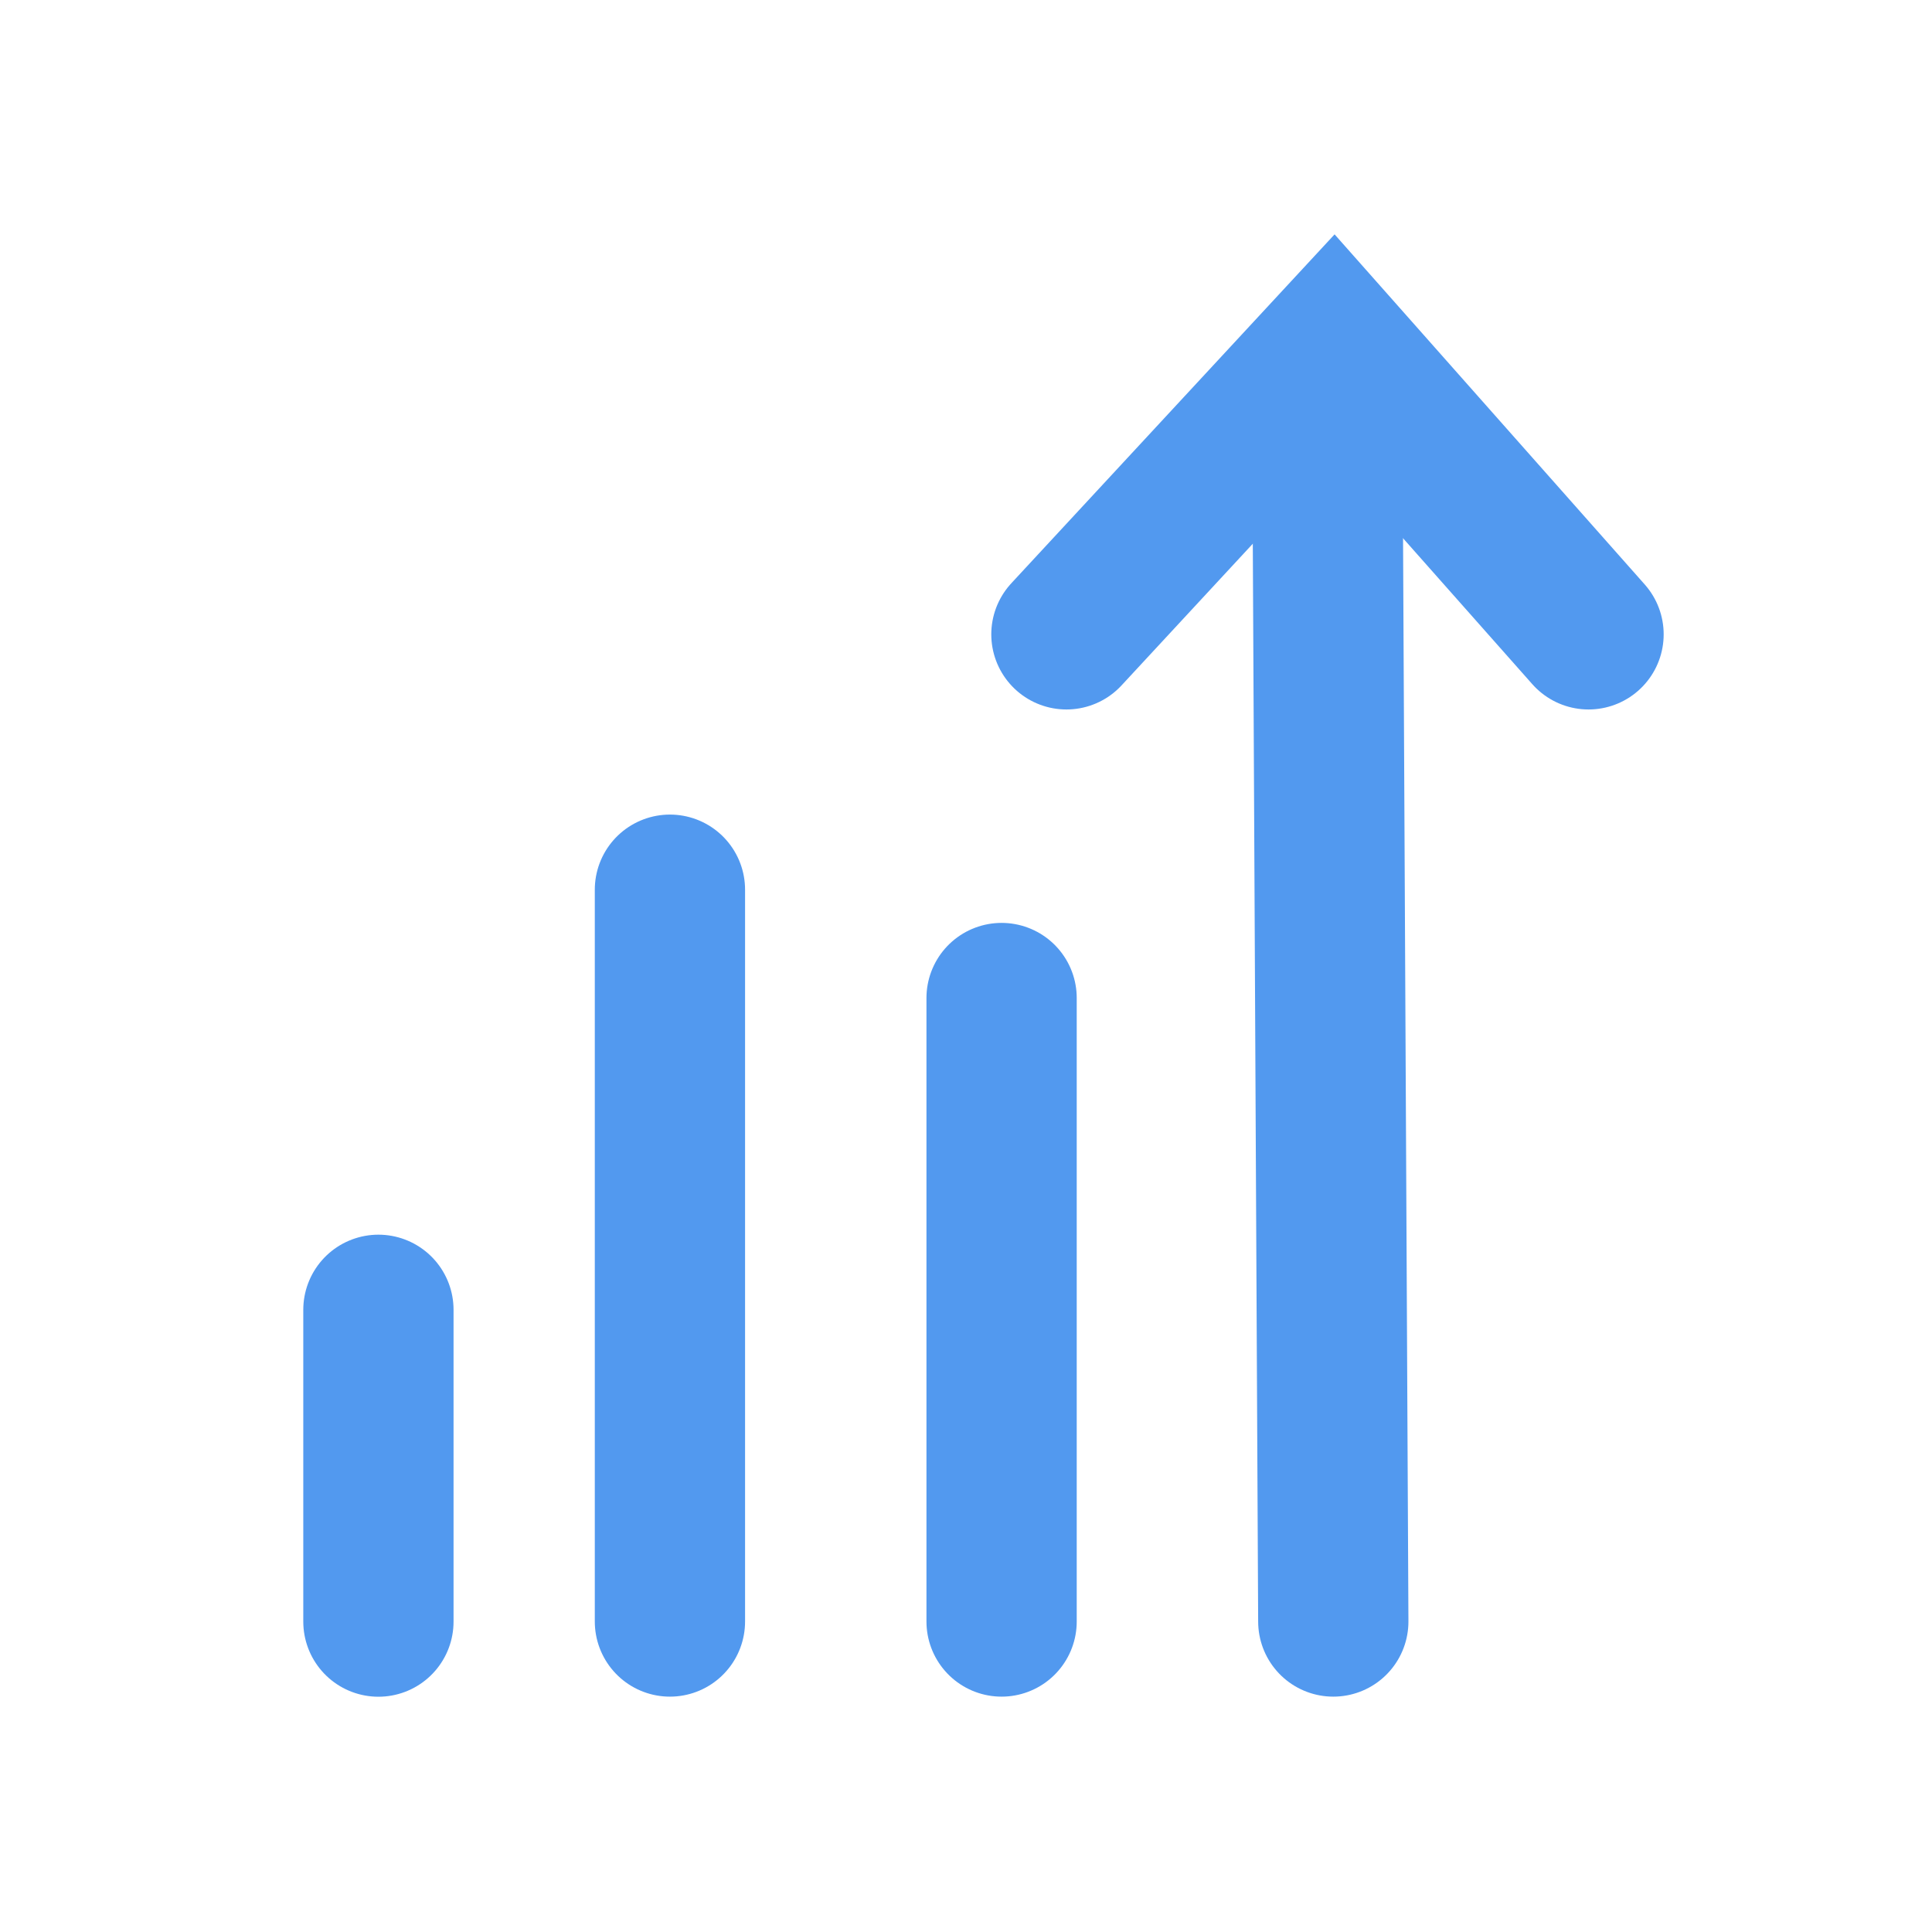
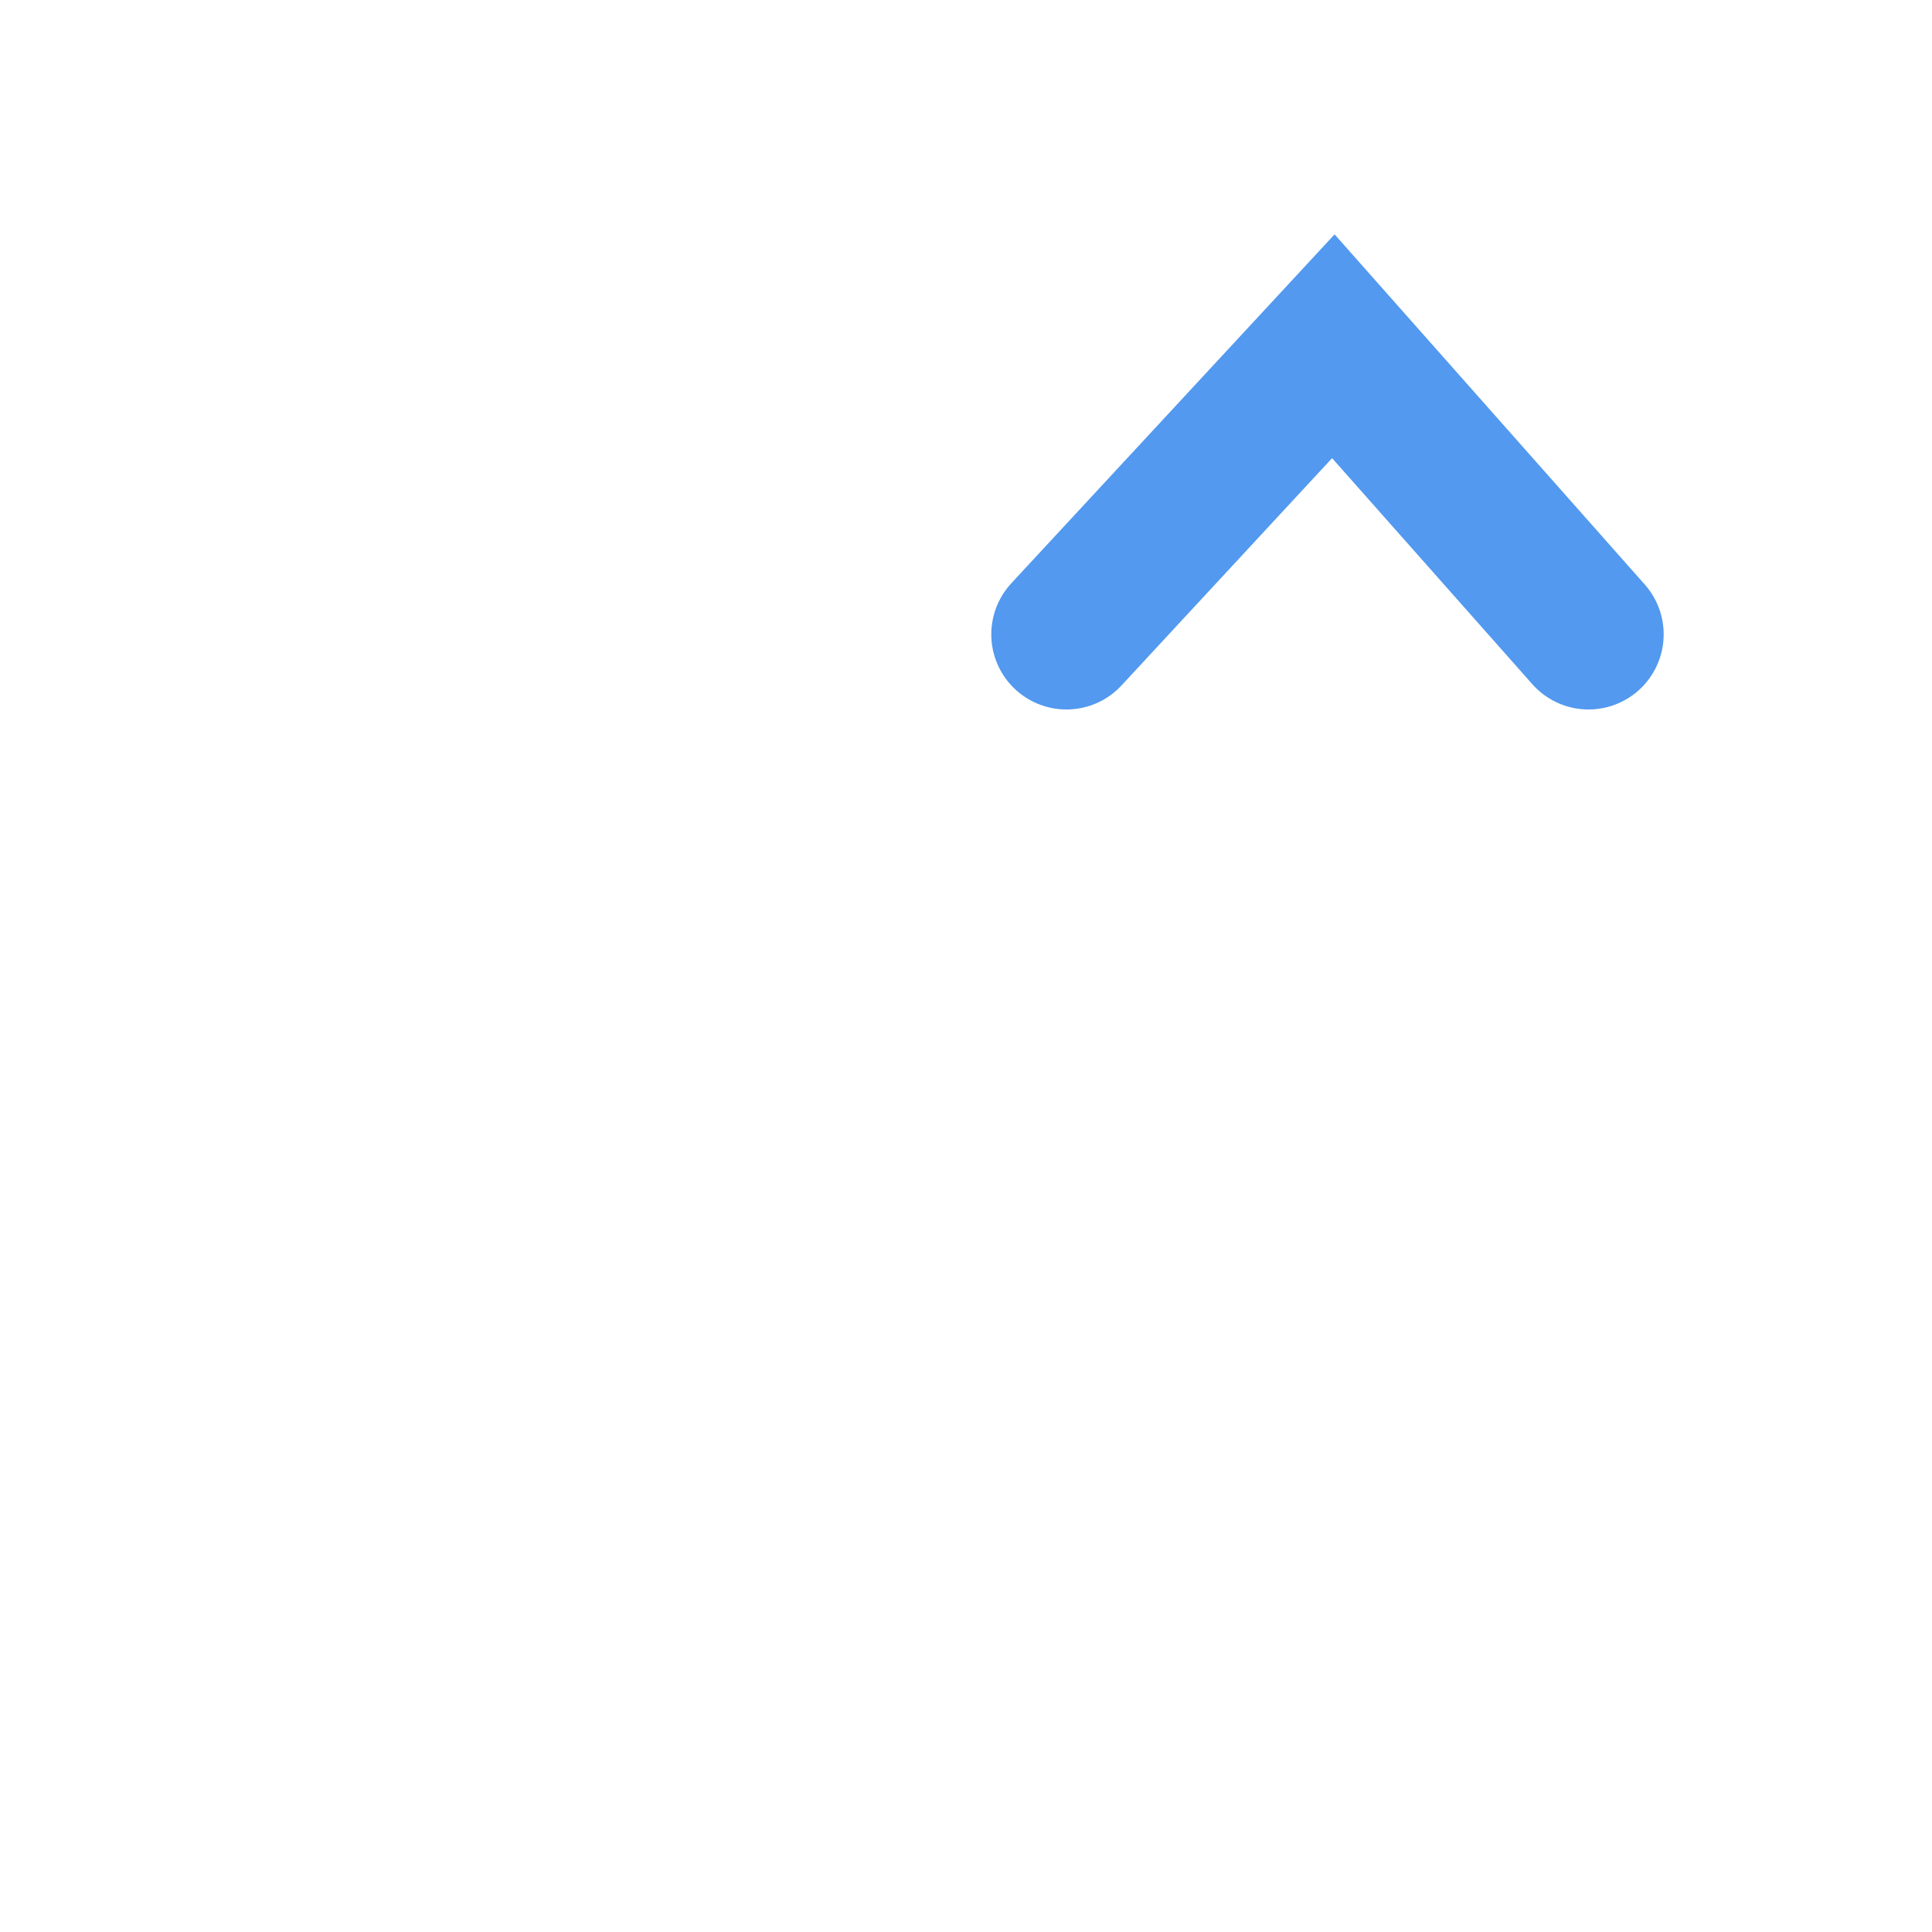
<svg xmlns="http://www.w3.org/2000/svg" width="45" height="45">
  <g stroke="#5299EF" stroke-width="3.5" fill="none" fill-rule="evenodd" stroke-linecap="round">
-     <path stroke-linejoin="round" d="M23.329 23.246v14.522m7.59-27.365l.136 27.365M15.604 20.723v17.045m-6.79-7.26v7.262" />
    <path d="M37 14.775l-5.944-6.71-6.217 6.71" />
  </g>
</svg>